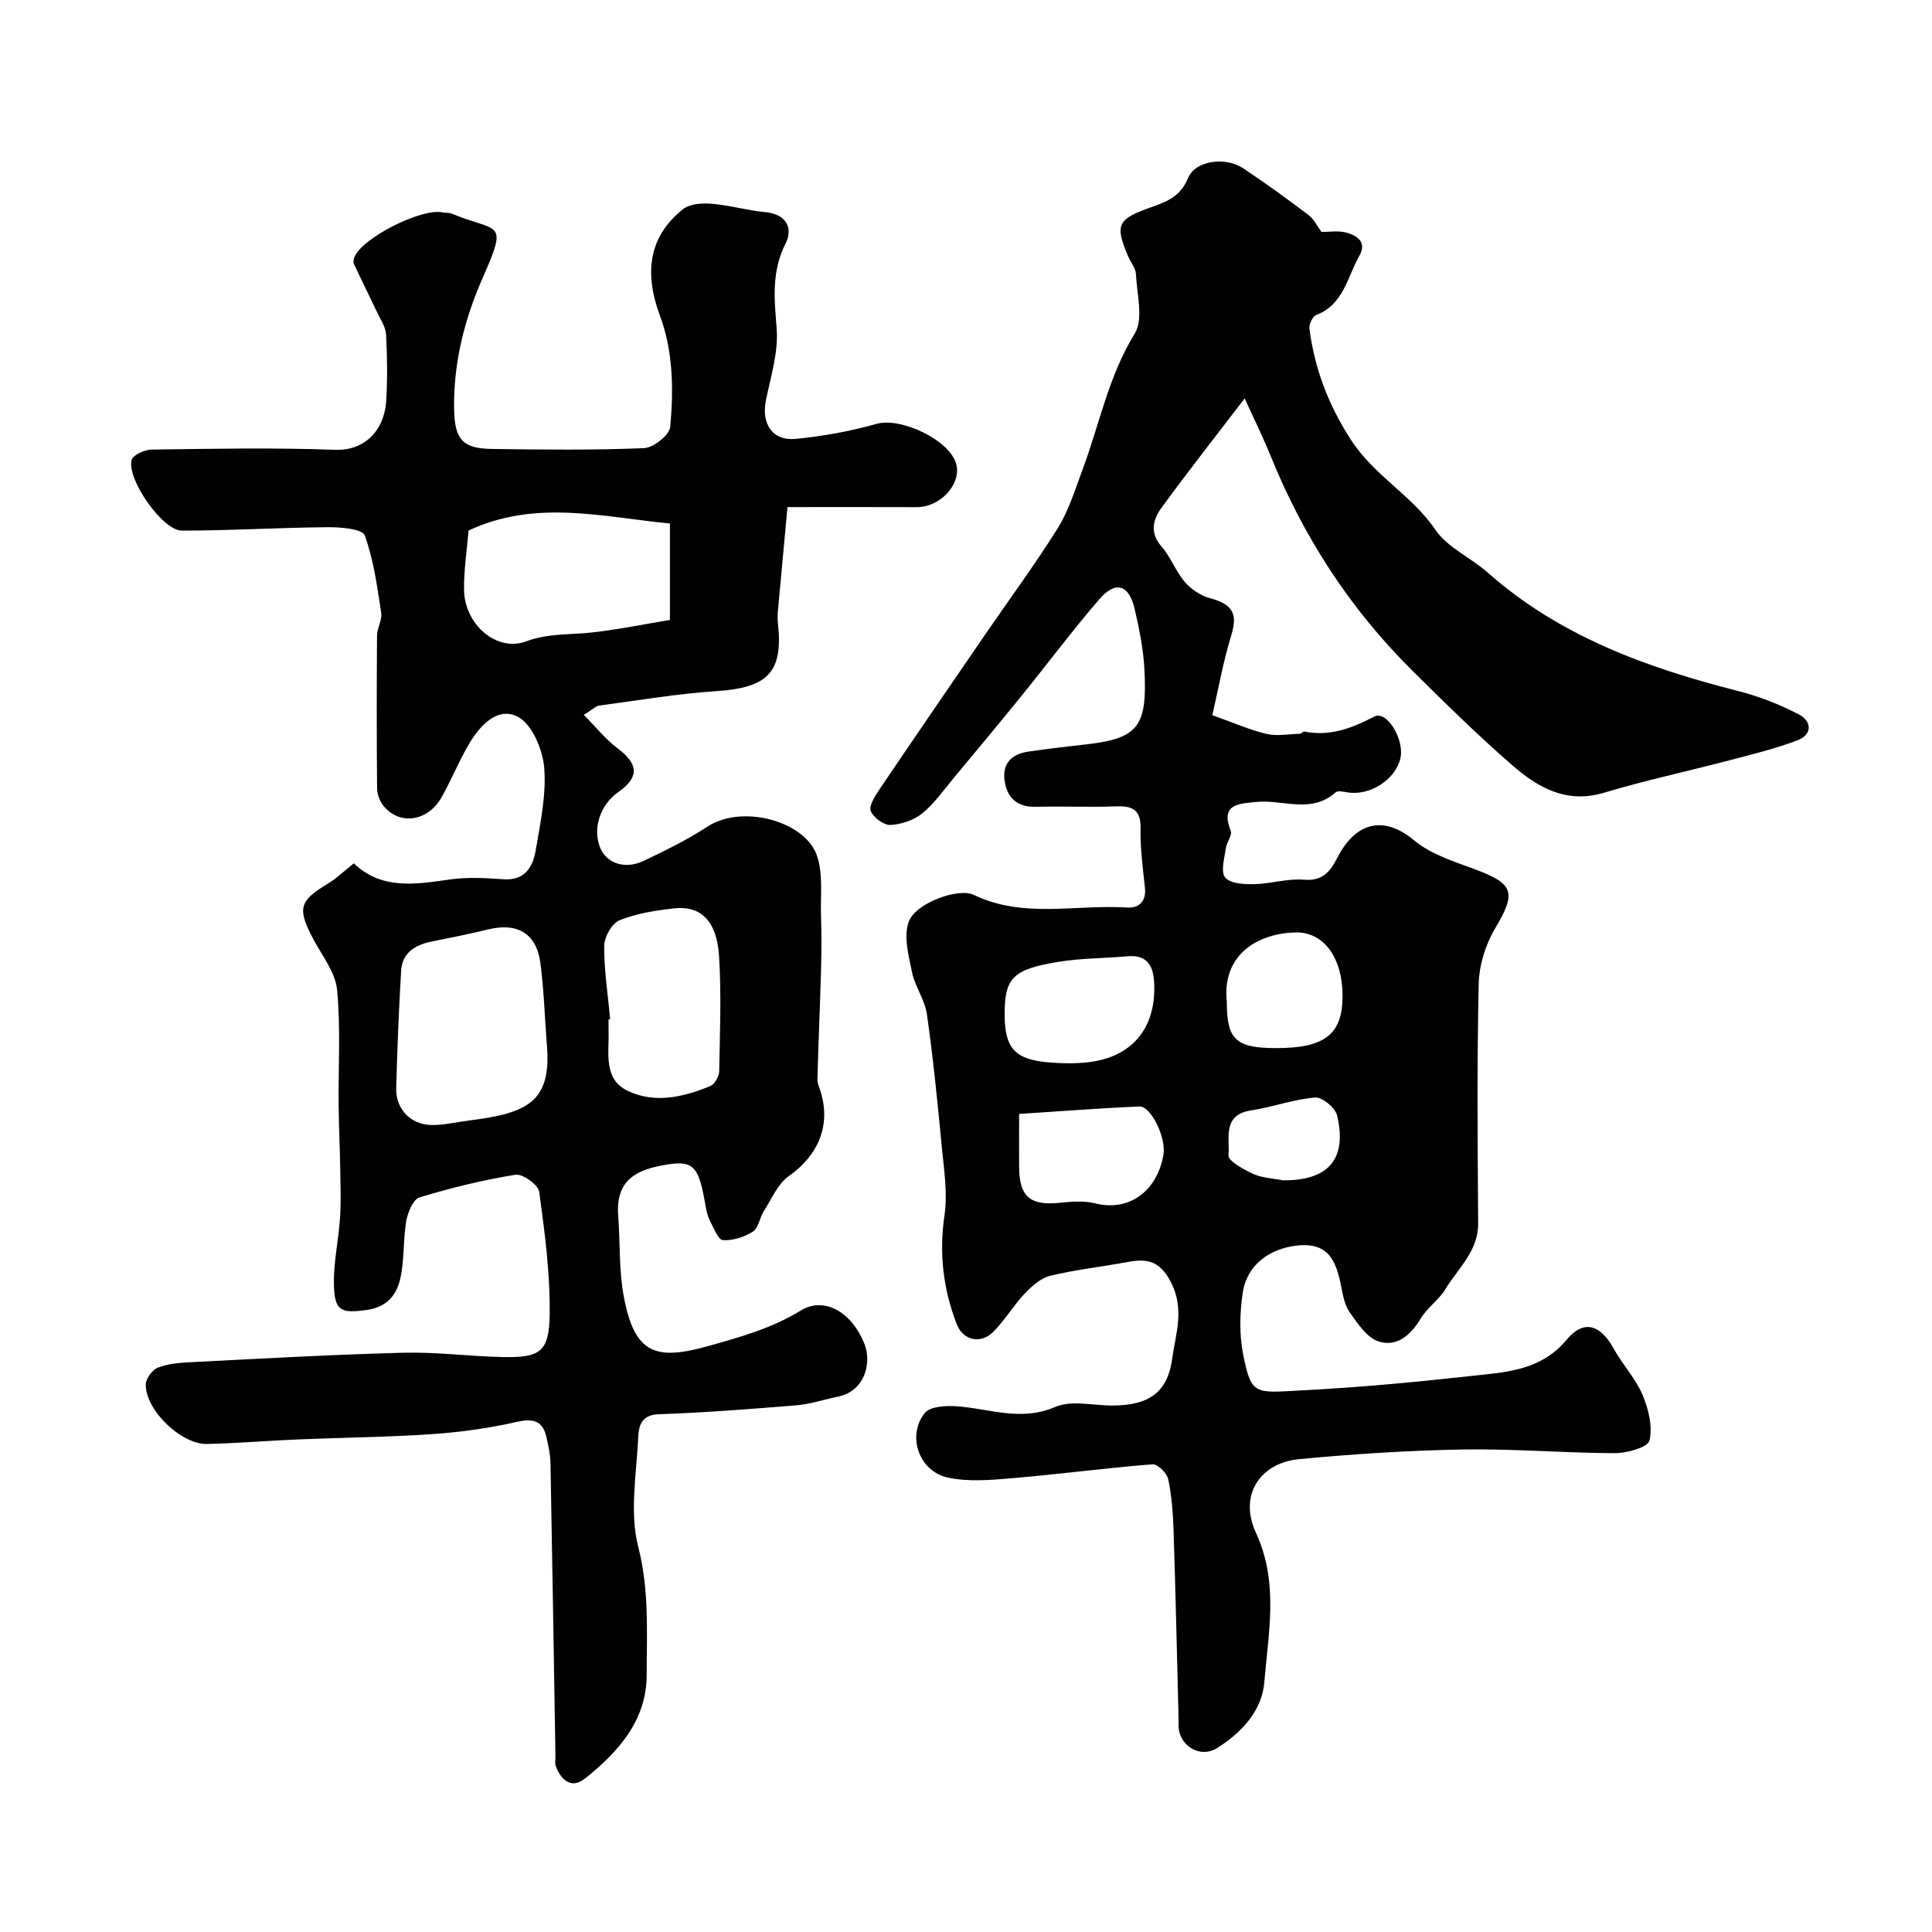
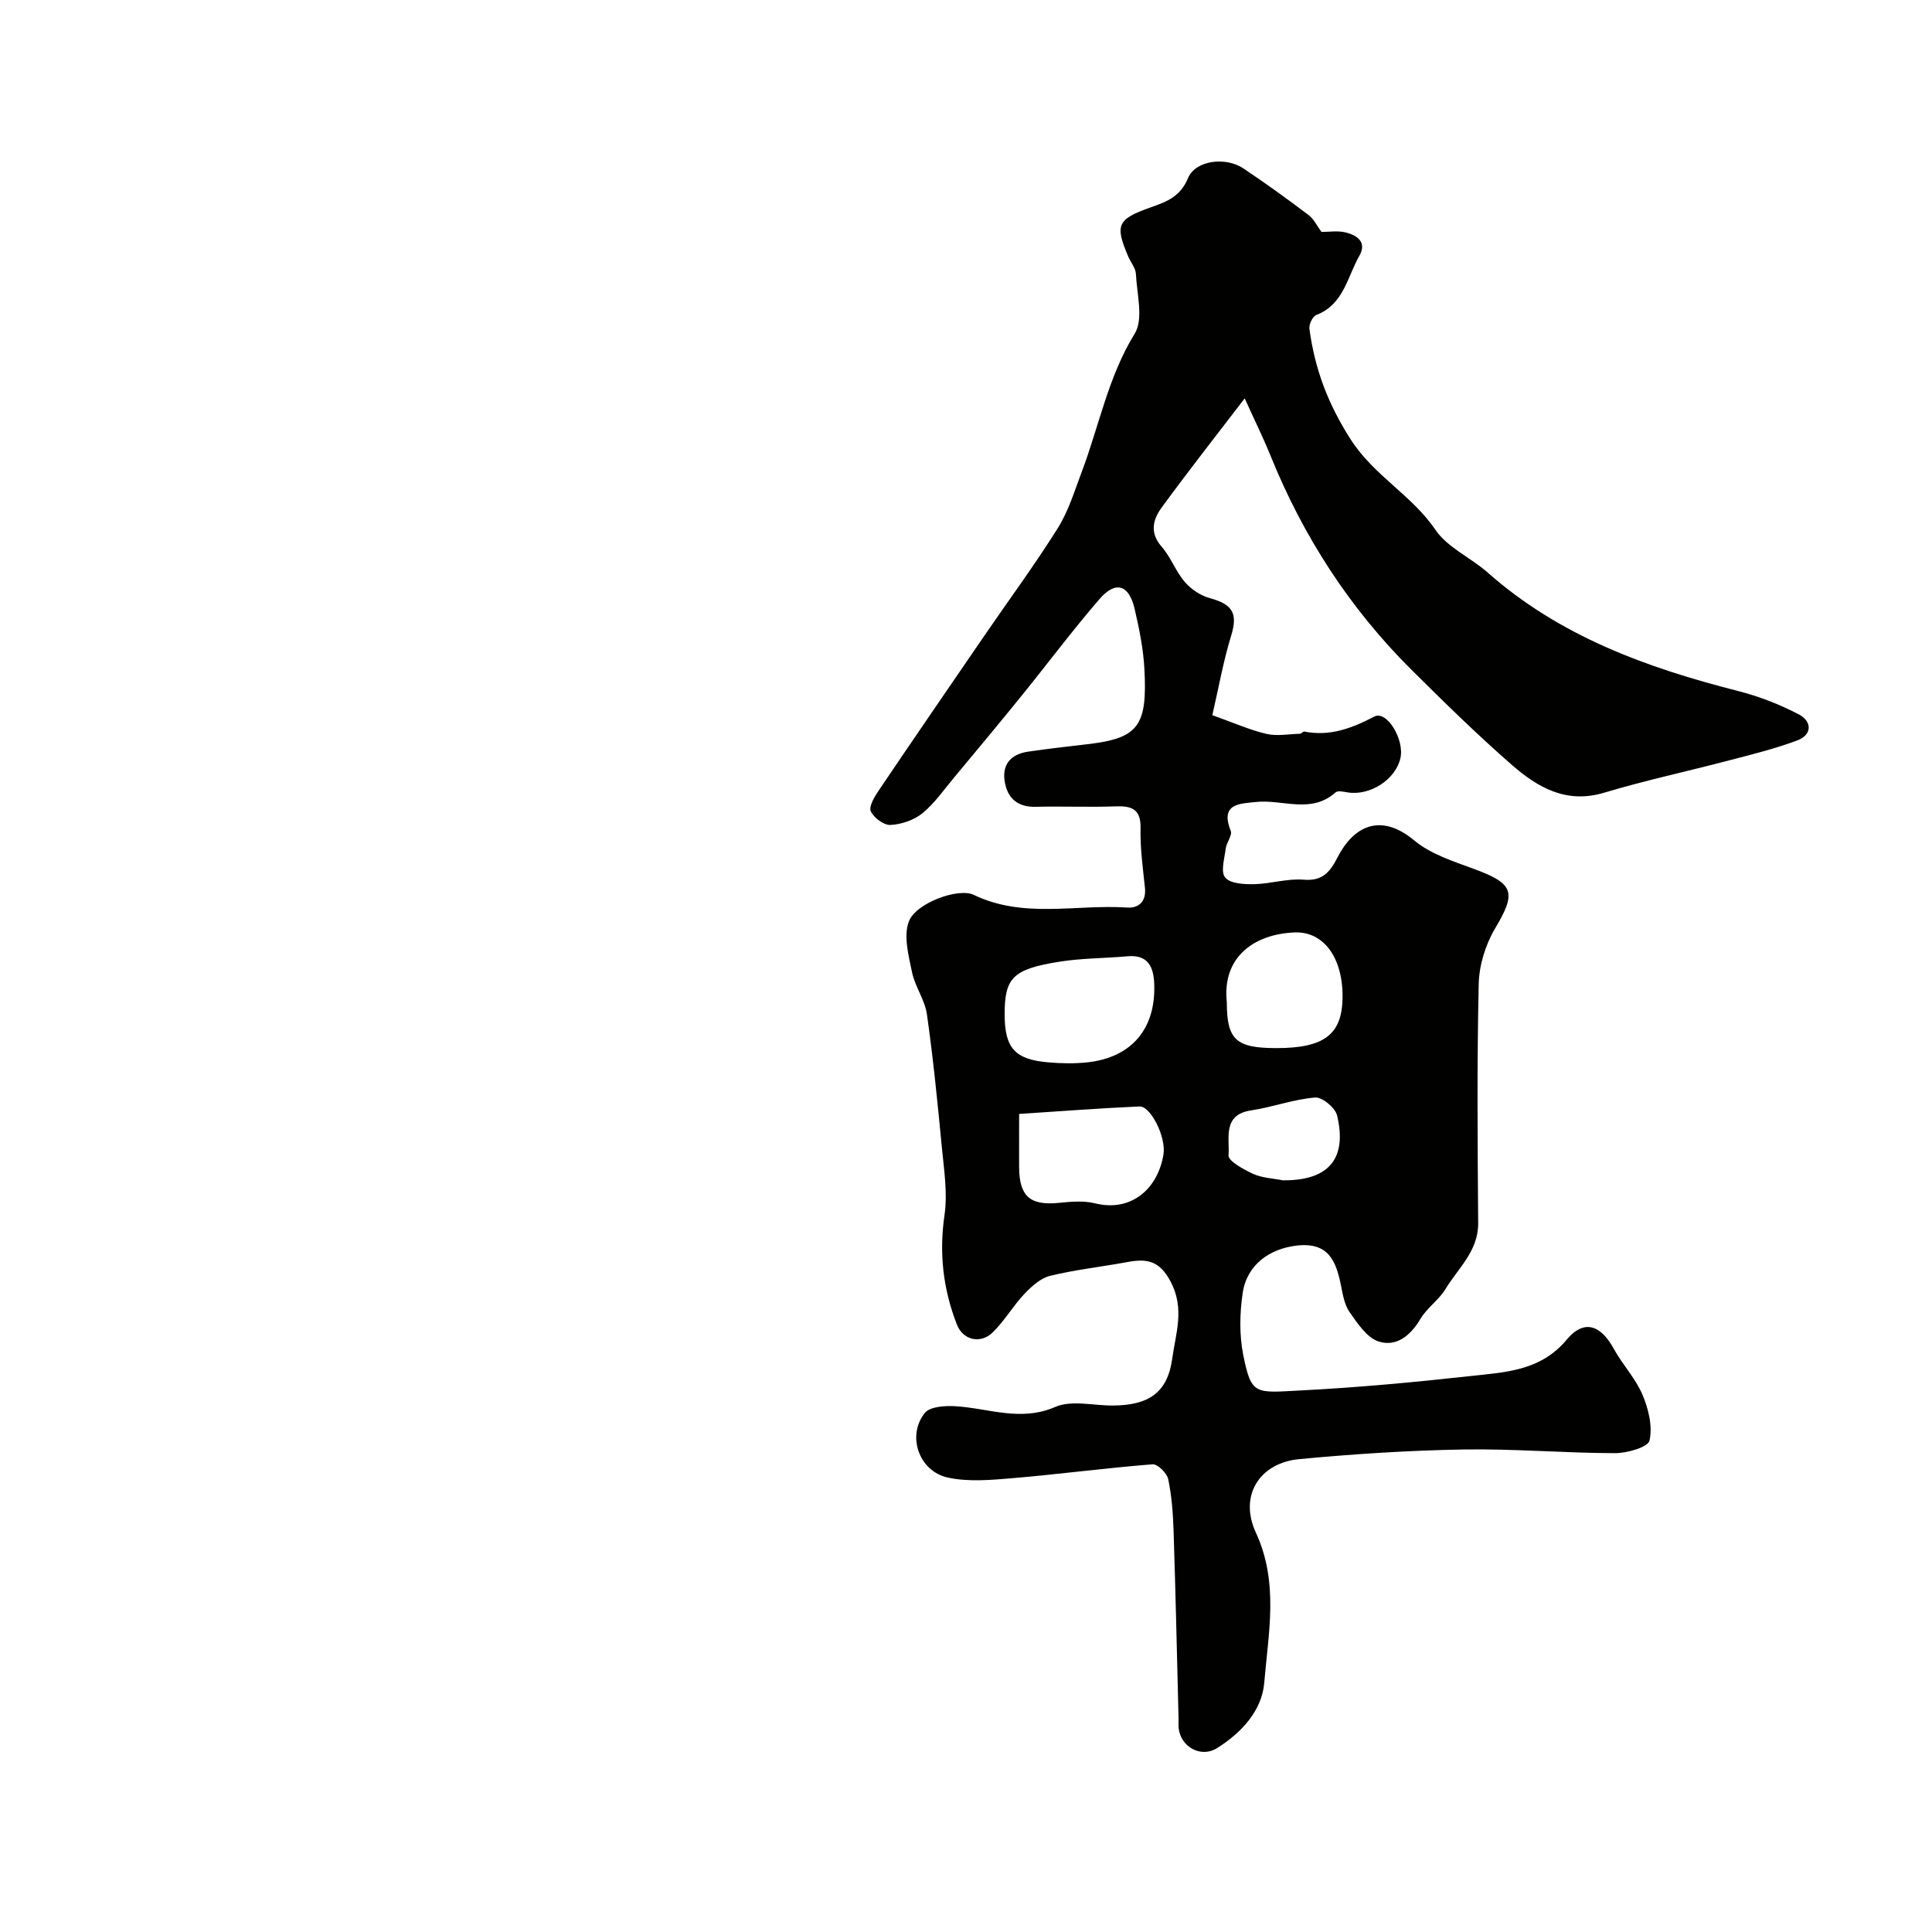
<svg xmlns="http://www.w3.org/2000/svg" enable-background="new 0 0 400 400" viewBox="0 0 400 400">
  <g fill="#010100">
    <path d="m273.6 48.02c1.59 0 3.27-.28 4.81.06 2.47.55 4.68 1.99 3.04 4.86-2.5 4.38-3.24 10.1-8.94 12.28-.75.29-1.53 1.95-1.41 2.86 1.11 8.26 3.81 15.52 8.54 22.89 4.86 7.57 12.66 11.53 17.53 18.7 2.51 3.7 7.33 5.77 10.84 8.87 14.92 13.2 32.93 19.71 51.82 24.52 4.34 1.1 8.63 2.78 12.6 4.85 2.68 1.4 2.88 4.19-.36 5.4-4.54 1.7-9.29 2.87-14 4.1-8.64 2.27-17.4 4.15-25.95 6.71-7.85 2.36-13.77-1.1-19.11-5.76-7.17-6.25-13.98-12.94-20.73-19.64-12.84-12.75-22.47-27.65-29.25-44.42-1.52-3.75-3.32-7.38-5.33-11.82-6.03 7.88-11.74 15.14-17.19 22.6-1.79 2.45-2.55 5.2-.01 8.1 1.9 2.17 2.92 5.12 4.8 7.31 1.31 1.52 3.29 2.84 5.22 3.36 4.76 1.28 5.76 3.25 4.39 7.72-1.65 5.37-2.63 10.95-3.91 16.5 4.49 1.6 7.77 3.07 11.19 3.87 2.21.51 4.65.04 6.99-.03.29-.01.61-.5.85-.45 5.31 1.05 9.84-.67 14.52-3.11 2.56-1.33 6.27 4.76 5.39 8.62-1.01 4.46-6.32 7.86-10.98 7.08-.81-.14-1.99-.4-2.45.01-5.06 4.52-10.95 1.4-16.42 1.98-3.27.35-7.58.24-5.28 5.97.37.93-.87 2.4-1.03 3.66-.26 2.05-1.1 4.84-.12 6.01 1.06 1.27 3.92 1.42 5.98 1.38 3.43-.07 6.9-1.21 10.26-.93 3.89.33 5.45-1.56 6.98-4.55 3.38-6.62 8.99-9.35 15.93-3.57 3.39 2.82 8.03 4.3 12.3 5.87 8.39 3.08 8.88 4.87 4.44 12.33-2 3.36-3.31 7.63-3.4 11.53-.37 16.49-.23 33-.11 49.5.04 5.78-4.13 9.3-6.76 13.63-1.39 2.29-3.86 3.93-5.22 6.23-2.05 3.46-4.99 5.81-8.63 4.64-2.41-.77-4.34-3.71-5.98-6.03-1.08-1.52-1.43-3.63-1.81-5.54-1.02-5.09-2.58-9.06-9.21-8.28-5.51.65-10.25 3.88-11.14 9.79-.63 4.22-.72 8.75.12 12.9 1.69 8.36 2.43 7.79 12.01 7.29 11.65-.6 23.29-1.68 34.89-2.96 7.21-.8 14.61-1.01 20.05-7.54 3.56-4.27 7.02-3.11 9.75 1.87 1.8 3.28 4.51 6.13 5.95 9.53 1.24 2.92 2.13 6.56 1.45 9.48-.33 1.4-4.66 2.62-7.17 2.61-10.44-.02-20.88-.93-31.3-.76-11.37.19-22.75.93-34.07 2-8.19.78-12.5 7.56-8.96 15.2 4.8 10.36 2.59 20.77 1.74 31.1-.48 5.78-4.75 10.4-9.83 13.56-3.28 2.04-7.47-.28-7.89-4.14-.07-.66 0-1.33-.02-2-.33-12.94-.61-25.87-1.03-38.8-.12-3.61-.38-7.26-1.11-10.77-.26-1.25-2.21-3.17-3.25-3.08-9.64.76-19.23 2.04-28.87 2.86-4.48.38-9.18.82-13.49-.11-6.03-1.29-8.56-8.71-4.78-13.39 1.07-1.32 4.17-1.51 6.29-1.39 6.88.4 13.49 3.28 20.71.15 3.37-1.46 7.89-.27 11.89-.29 7.45-.03 11.37-2.66 12.33-9.74.7-5.15 2.63-10.25-.31-15.87-2.37-4.52-5.04-4.83-9.07-4.08-5.29.98-10.67 1.56-15.88 2.83-1.98.48-3.85 2.17-5.33 3.73-2.36 2.49-4.11 5.56-6.54 7.95-2.55 2.5-6.17 1.69-7.46-1.6-2.84-7.29-3.72-14.75-2.56-22.64.67-4.62-.12-9.49-.57-14.22-.87-9.14-1.78-18.28-3.07-27.36-.42-2.98-2.46-5.71-3.08-8.69-.71-3.46-1.8-7.49-.67-10.51 1.45-3.88 10.31-7.04 13.42-5.54 10.3 4.99 21.2 1.93 31.81 2.64 2.34.16 3.96-1.24 3.66-4.08-.43-4.08-1-8.19-.91-12.28.09-4.01-1.78-4.72-5.2-4.59-5.49.2-11-.05-16.5.09-3.56.09-5.69-1.58-6.36-4.87-.77-3.77 1.08-6.02 4.84-6.56 4.04-.58 8.09-1.06 12.14-1.52 10.65-1.22 12.5-3.77 11.88-15.5-.22-4.21-1.07-8.42-2.03-12.54-1.17-5.02-3.94-5.88-7.28-2.01-5.57 6.44-10.67 13.28-16.03 19.9-4.65 5.74-9.37 11.41-14.1 17.08-2.11 2.53-4.03 5.32-6.54 7.37-1.75 1.42-4.34 2.29-6.6 2.41-1.37.07-3.43-1.48-4.07-2.83-.45-.96.73-2.96 1.58-4.22 7.28-10.78 14.64-21.5 21.99-32.22 5.07-7.39 10.4-14.62 15.16-22.21 2.22-3.55 3.47-7.73 4.97-11.7 3.59-9.52 5.44-19.61 10.94-28.55 1.87-3.04.44-8.18.25-12.35-.06-1.21-1.06-2.37-1.58-3.58-2.84-6.64-2.27-7.77 4.78-10.26 3.15-1.11 6-2.16 7.58-5.99 1.54-3.73 7.79-4.47 11.44-2.04 4.61 3.07 9.1 6.33 13.52 9.67 1.09.81 1.74 2.23 2.68 3.5zm-65.6 161.95c0 7.03 2.1 9.41 9.16 9.99 2.63.22 5.33.27 7.95-.01 9.17-.99 14.22-6.96 13.86-16.24-.13-3.46-1.24-6.12-5.55-5.72-4.73.43-9.53.38-14.2 1.14-9.54 1.53-11.22 3.35-11.22 10.84zm3 20.66c0 4.46-.02 7.77 0 11.09.04 6 2.31 7.91 8.22 7.32 2.49-.25 5.14-.49 7.51.1 7.36 1.83 12.95-2.87 14.15-10.1.6-3.58-2.65-10.07-4.96-9.96-8.17.36-16.34.99-24.92 1.55zm43-23.14c0 7.75 1.87 9.5 10.2 9.51 9.96.01 13.67-2.81 13.76-10.46.1-8.16-3.85-13.73-9.92-13.49-8.16.31-15.07 4.94-14.04 14.44zm11.59 36.88c9.93.1 13.27-4.87 11.24-13.43-.38-1.58-3.08-3.83-4.55-3.71-4.45.36-8.78 1.99-13.23 2.66-6.07.91-4.4 5.87-4.7 9.31-.1 1.16 3.14 2.94 5.12 3.85 1.85.84 4.06.91 6.12 1.32z" />
-     <path d="m120.87 148.01c2.59 2.61 4.52 5.07 6.94 6.88 4.41 3.3 4.6 6.02.18 9.12-3.65 2.56-5.26 7.26-3.85 11.21 1.23 3.46 5.14 4.91 9.13 3.01 4.5-2.14 9.02-4.35 13.17-7.07 7.16-4.7 20-1.2 22.61 5.75 1.43 3.81.79 8.43.93 12.68.12 3.69.11 7.39.01 11.09-.21 7.59-.55 15.18-.75 22.78-.02.92.47 1.86.74 2.79 2.02 6.97-.67 13.02-6.66 17.25-2.31 1.63-3.59 4.77-5.21 7.31-.86 1.35-1.07 3.45-2.23 4.18-1.78 1.13-4.14 1.89-6.2 1.77-.96-.05-1.89-2.46-2.64-3.91-.51-.99-.79-2.15-.98-3.26-1.34-7.95-2.4-9.36-7.84-8.5-6.04.95-10.81 2.91-10.23 10.58.43 5.59.13 11.3 1.16 16.78 2.27 12.1 6.77 13.27 17.8 10.15 6.51-1.84 12.88-3.61 18.83-7.26 4.97-3.05 10.66.47 13.19 6.89 1.53 3.88.18 9.81-5.56 10.95-2.85.57-5.65 1.54-8.52 1.77-9.51.79-19.04 1.52-28.57 1.86-3.63.13-4.08 2.56-4.18 4.76-.36 7.58-1.82 15.58 0 22.68 2.3 8.96 1.75 17.71 1.75 26.54-.01 9.41-5.9 15.98-12.81 21.46-2.76 2.19-4.91.32-6.01-2.59-.22-.59-.05-1.32-.07-1.99-.33-20.27-.65-40.53-1.03-60.8-.03-1.76-.44-3.53-.82-5.26-.78-3.48-2.73-4-6.2-3.21-5.72 1.29-11.6 2.12-17.45 2.52-9.25.63-18.53.71-27.8 1.1-6.27.26-12.53.79-18.8.94-5.36.13-12.76-6.97-12.72-12.29.01-1.22 1.33-3.05 2.49-3.51 2.06-.82 4.44-1.01 6.71-1.13 14.7-.74 29.4-1.58 44.1-1.96 6.81-.18 13.65.74 20.48.89 7.81.17 9.72-.99 9.84-8.69.13-8.51-1.01-17.08-2.17-25.54-.2-1.44-3.43-3.75-4.92-3.51-6.71 1.08-13.36 2.71-19.86 4.69-1.32.4-2.43 3.11-2.74 4.91-.69 4.03-.34 8.26-1.31 12.2-.77 3.13-2.74 5.61-6.79 6.18-5.35.76-6.78.34-6.88-5.35-.08-4.56.97-9.12 1.27-13.7.22-3.41.09-6.84.04-10.27-.07-4.31-.29-8.61-.33-12.91-.08-8.02.44-16.09-.32-24.05-.35-3.6-3.08-7.01-4.89-10.42-3.39-6.39-2.98-7.96 2.92-11.51 1.81-1.09 3.36-2.6 5.44-4.24 5.77 5.53 12.8 4.34 19.94 3.33 3.59-.51 7.34-.3 10.98-.04 4.58.33 6.17-2.61 6.76-6.13.94-5.63 2.2-11.41 1.73-17-.32-3.75-2.51-8.95-5.44-10.5-4.2-2.21-7.91 1.82-10.18 5.71-2.06 3.53-3.6 7.35-5.61 10.92-2.88 5.13-8.86 5.93-12.16 1.65-.73-.95-1.2-2.35-1.21-3.55-.09-10.5-.09-21-.01-31.5.01-1.6 1.09-3.27.86-4.79-.84-5.41-1.55-10.93-3.41-16.01-.49-1.34-4.96-1.71-7.59-1.69-10.1.08-20.2.71-30.29.71-3.96 0-11.43-10.67-10.38-14.62.28-1.05 2.69-2.14 4.14-2.16 12.66-.17 25.34-.42 37.99.05 5.96.22 10.23-3.82 10.59-10.33.25-4.51.22-9.05-.04-13.56-.1-1.61-1.2-3.19-1.93-4.74-1.56-3.3-3.2-6.57-4.74-9.88-.17-.38-.04-.99.14-1.42 1.58-3.95 13.88-10.16 18.2-9.23.64.14 1.36.03 1.95.27 9.61 4 11.77 1.06 6.35 13.37-3.77 8.57-6.04 17.61-5.88 27.11.1 6.19 1.72 8.15 7.78 8.23 10.52.15 21.05.27 31.56-.17 1.94-.08 5.24-2.71 5.4-4.39.71-7.7.62-15.63-2.1-22.95-3.37-9.06-2.32-16.5 4.76-22.14 1.41-1.12 3.98-1.28 5.96-1.11 3.7.3 7.34 1.39 11.05 1.73 4.44.41 5.8 3.35 4.21 6.5-2.93 5.82-2.33 11.46-1.84 17.58.39 4.88-1.22 9.96-2.23 14.9-.98 4.79 1.35 8.43 6.14 7.97 5.65-.55 11.32-1.57 16.78-3.12 5.01-1.42 15.26 3.36 16.51 8.42 1 4.02-3.21 8.85-8.25 8.83-8.66-.04-17.32-.01-26.71-.01-.67 7.24-1.34 14.4-1.99 21.56-.07.83-.08 1.67.01 2.5 1.13 10.13-2.1 13.35-12.73 14.04-8.14.53-16.21 1.92-24.31 3-.62.08-1.14.66-3.15 1.92zm-7.69 67.8c-.4-5.42-.59-10.88-1.27-16.27-.79-6.26-4.74-8.62-10.9-7.1-3.94.97-7.94 1.73-11.92 2.56-3.31.7-5.83 2.4-6.04 5.98-.48 8.09-.8 16.19-1.02 24.29-.12 4.27 2.9 7.53 7.2 7.65 2.58.07 5.19-.6 7.78-.92 12.46-1.54 17.34-3.96 16.17-16.19zm-16.17-105.97c-.34 4.16-1 8.25-.93 12.33.11 7.15 6.79 12.89 12.85 10.62 4.58-1.72 9.11-1.33 13.68-1.85 5.52-.62 10.99-1.75 16.09-2.59 0-7.53 0-13.78 0-19.96-14.03-1.37-27.83-5.04-41.69 1.45zm29.32 101.17c-.11.01-.22.02-.33.03 0 .83-.02 1.66 0 2.49.13 4.51-1.13 9.86 3.95 12.31 5.6 2.7 11.54 1.31 17.08-.97.91-.37 1.84-1.97 1.87-3.01.15-7.99.47-16.02-.03-23.98-.46-7.19-3.81-10.42-9.22-9.82-3.86.43-7.82 1.04-11.38 2.47-1.57.63-3.17 3.46-3.18 5.3-.03 5.06.77 10.13 1.24 15.18z" />
  </g>
</svg>